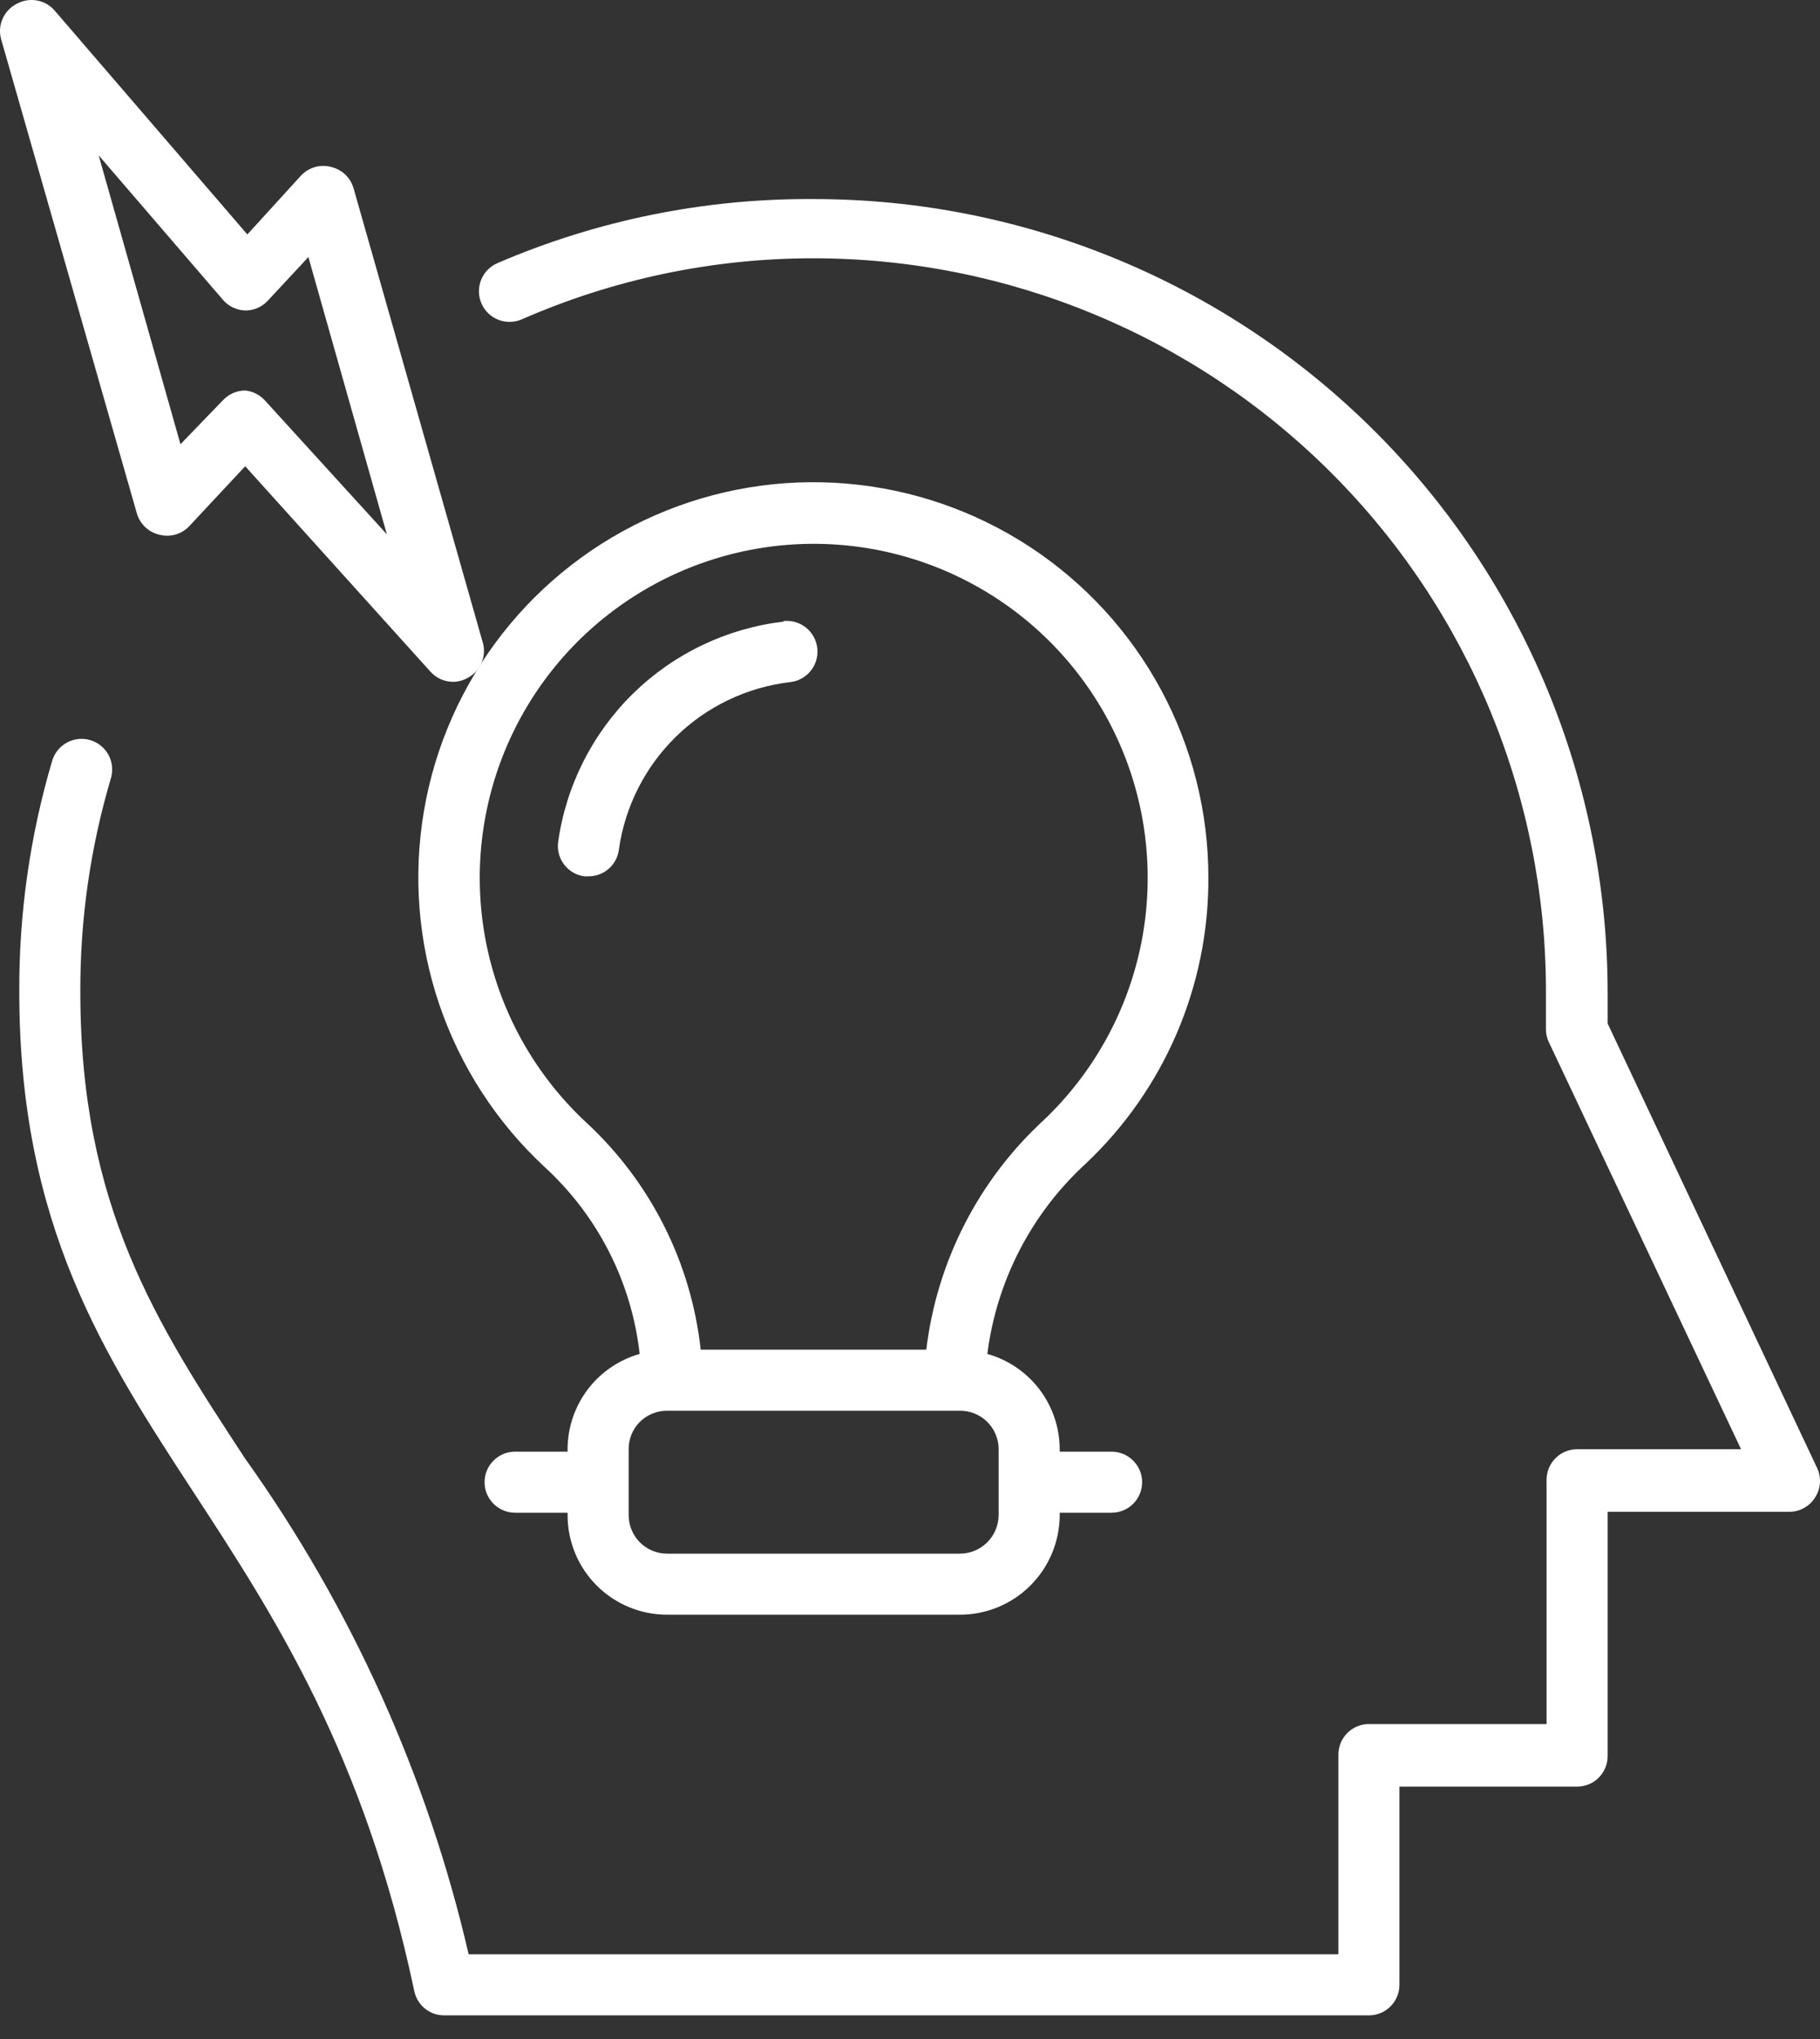
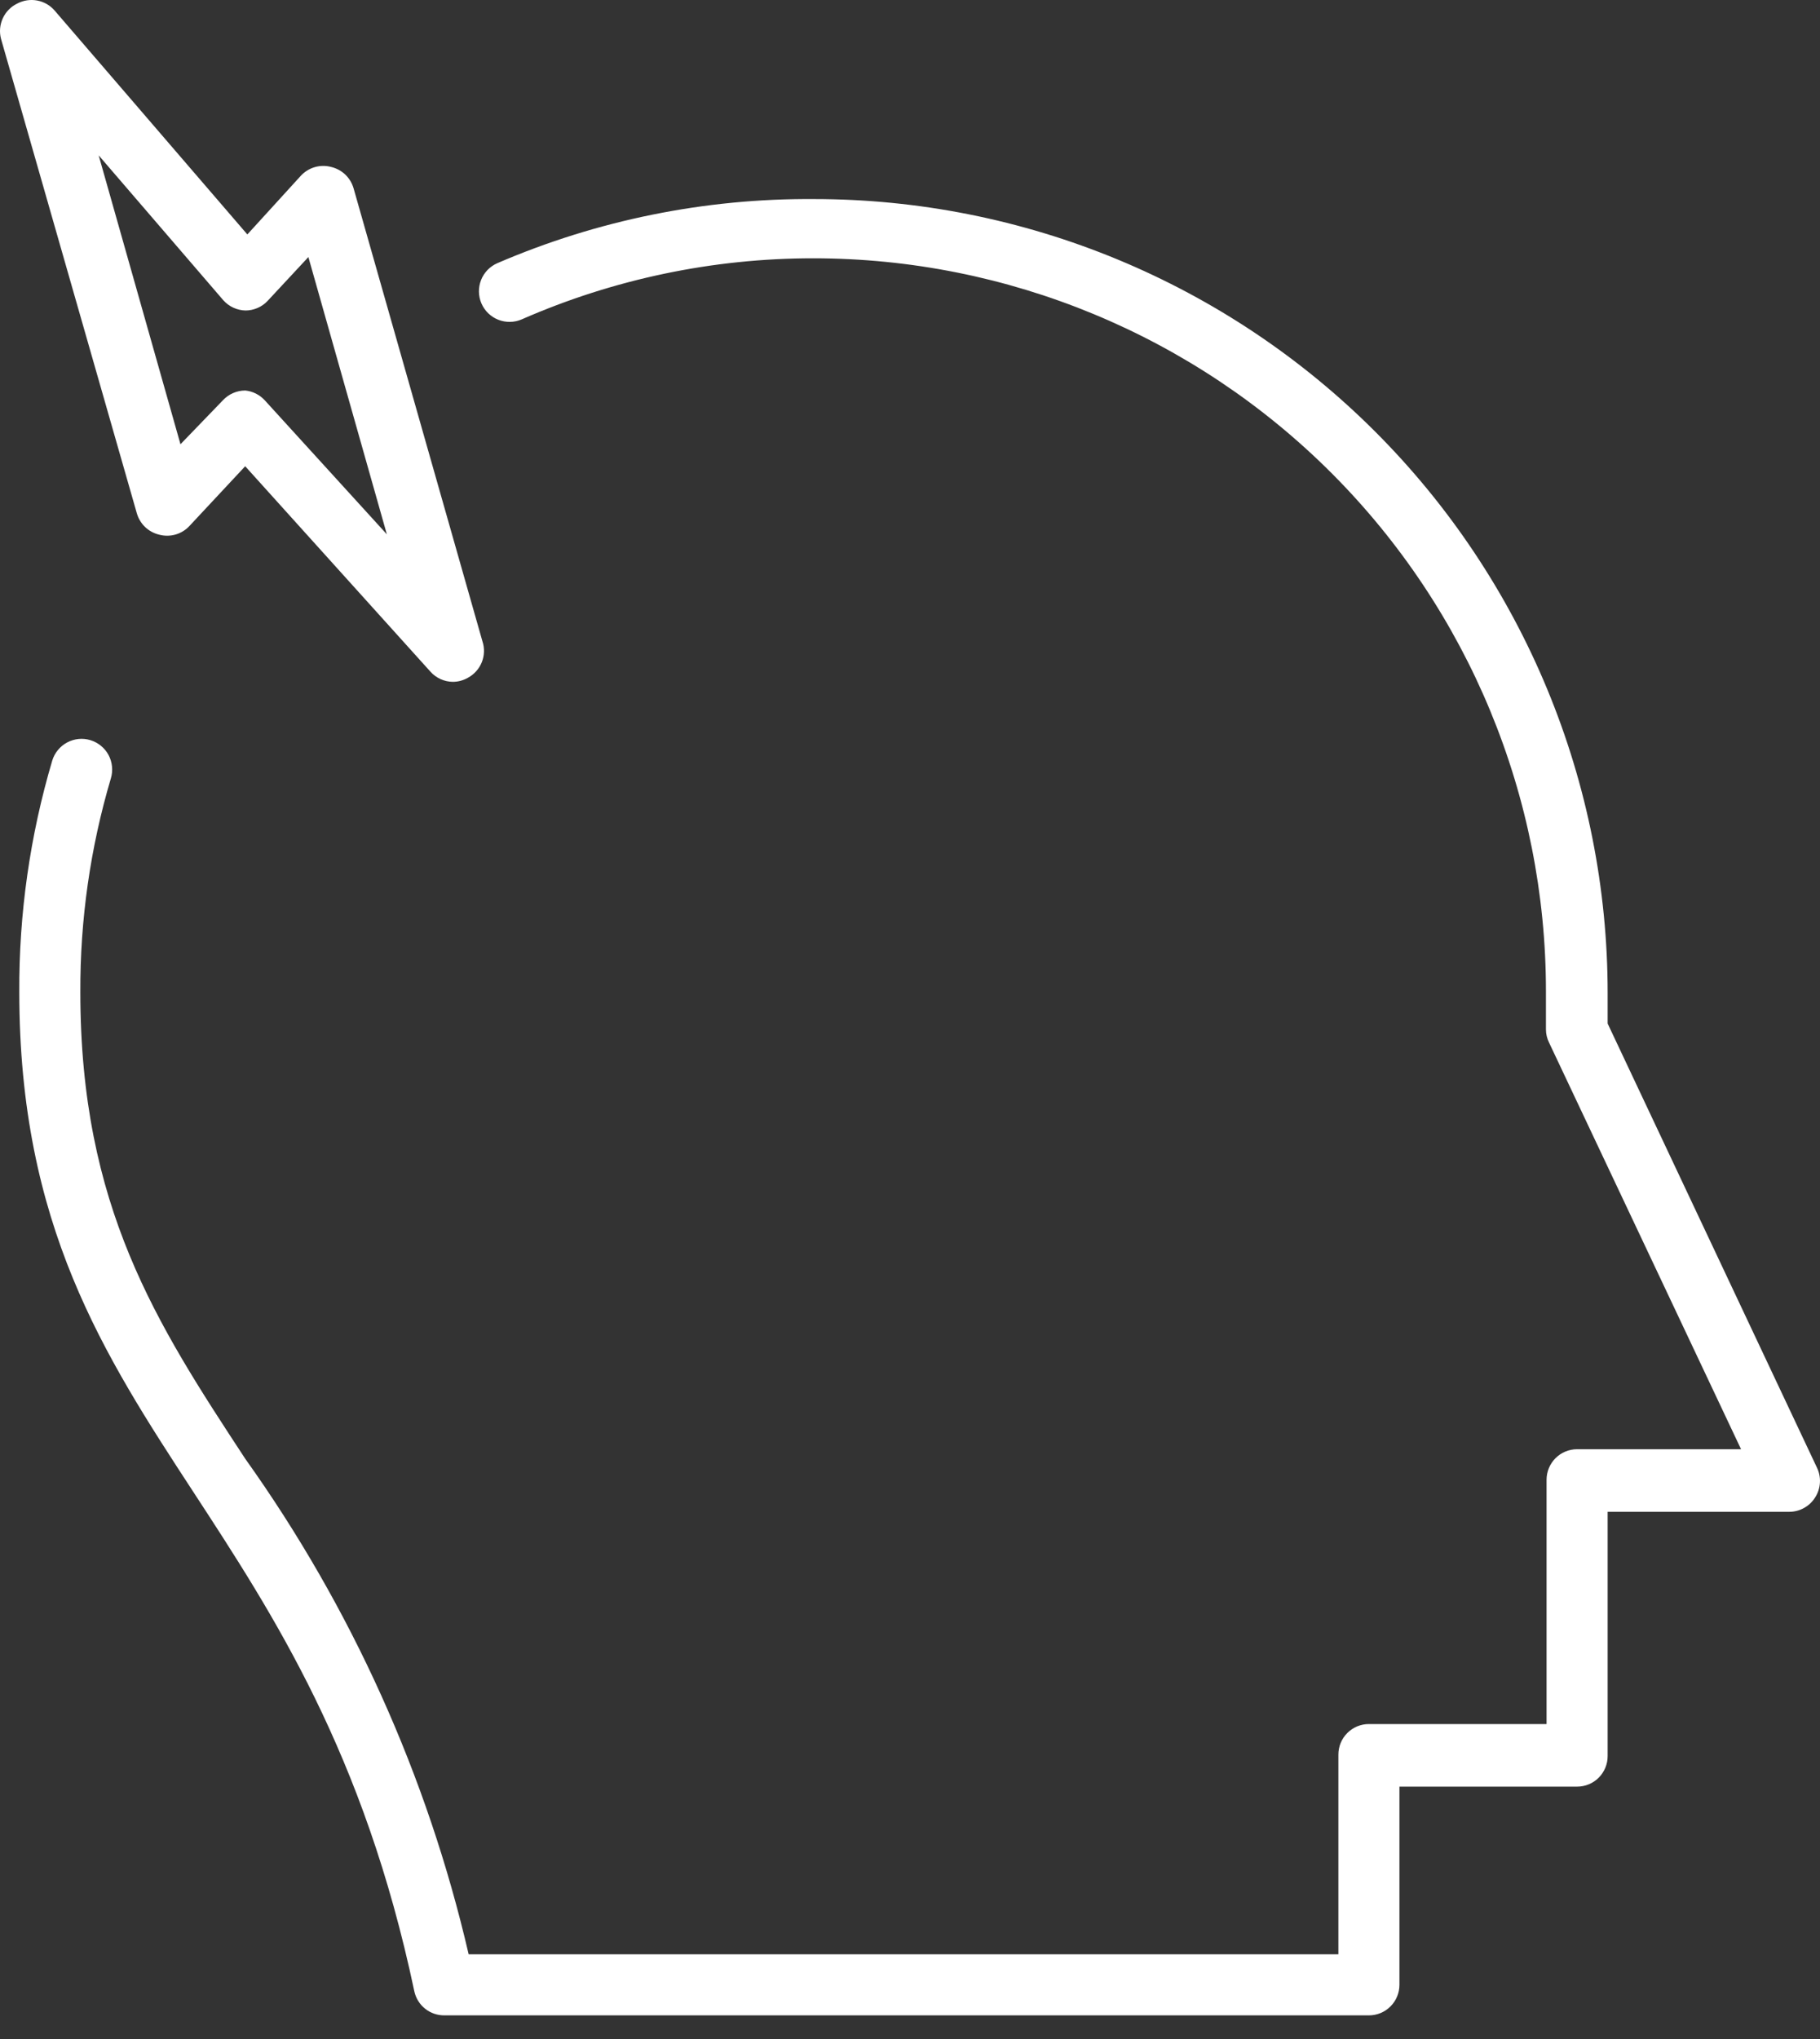
<svg xmlns="http://www.w3.org/2000/svg" width="50" height="56" viewBox="0 0 50 56" fill="none">
  <rect x="0" y="0" width="50" height="56" fill="#333333" stroke="none" />
  <path d="M44.166 28.111V27.272C44.166 24.409 43.602 21.573 42.506 18.928C41.41 16.282 39.804 13.878 37.779 11.854C35.754 9.829 33.35 8.223 30.705 7.127C28.059 6.031 25.224 5.467 22.36 5.467C19.37 5.446 16.409 6.045 13.663 7.228C13.562 7.272 13.47 7.336 13.393 7.415C13.317 7.495 13.256 7.588 13.216 7.691C13.134 7.899 13.138 8.13 13.227 8.335C13.316 8.54 13.483 8.701 13.69 8.782C13.898 8.864 14.13 8.86 14.334 8.771C16.859 7.665 19.586 7.093 22.343 7.094C27.682 7.094 32.801 9.215 36.576 12.989C40.351 16.764 42.471 21.884 42.471 27.222V28.27C42.471 28.395 42.499 28.519 42.555 28.631L47.831 39.802H43.327C43.105 39.802 42.891 39.89 42.734 40.048C42.577 40.205 42.488 40.418 42.488 40.641V47.35H37.607C37.385 47.35 37.172 47.438 37.014 47.596C36.857 47.753 36.769 47.966 36.769 48.189V53.674H12.875C11.741 48.778 9.655 44.153 6.736 40.062C4.304 36.355 2.207 33.143 2.207 27.247C2.199 25.26 2.481 23.282 3.046 21.377C3.078 21.271 3.088 21.16 3.077 21.05C3.066 20.94 3.034 20.833 2.982 20.736C2.93 20.639 2.859 20.552 2.773 20.483C2.688 20.413 2.589 20.36 2.484 20.328C2.378 20.296 2.267 20.285 2.157 20.296C2.047 20.307 1.94 20.34 1.843 20.392C1.746 20.444 1.66 20.515 1.59 20.6C1.52 20.686 1.467 20.784 1.435 20.89C0.824 22.953 0.519 25.095 0.53 27.247C0.53 33.646 2.853 37.211 5.318 40.985C7.507 44.339 9.998 48.139 11.382 54.688C11.423 54.879 11.529 55.05 11.682 55.171C11.835 55.292 12.026 55.355 12.221 55.351H37.607C37.83 55.351 38.043 55.263 38.2 55.105C38.358 54.948 38.446 54.735 38.446 54.512V49.069H43.327C43.549 49.069 43.763 48.981 43.92 48.824C44.077 48.666 44.166 48.453 44.166 48.231V41.521H49.156C49.296 41.521 49.434 41.486 49.557 41.418C49.68 41.351 49.785 41.254 49.86 41.136C49.942 41.013 49.989 40.87 49.998 40.723C50.007 40.576 49.977 40.429 49.911 40.297L44.166 28.111Z" fill="white" />
-   <path d="M33.197 24.102C33.198 22.3 32.75 20.526 31.894 18.94C31.038 17.354 29.8 16.007 28.293 15.019C26.785 14.031 25.056 13.434 23.26 13.282C21.464 13.13 19.659 13.428 18.007 14.148C16.355 14.869 14.908 15.989 13.798 17.408C12.687 18.828 11.947 20.501 11.646 22.278C11.344 24.055 11.489 25.879 12.068 27.585C12.648 29.292 13.643 30.827 14.964 32.053C16.425 33.392 17.352 35.215 17.573 37.185C17.003 37.347 16.502 37.69 16.145 38.162C15.788 38.635 15.594 39.21 15.593 39.802V39.869H14.151C13.928 39.869 13.715 39.957 13.558 40.115C13.4 40.272 13.312 40.485 13.312 40.708C13.312 40.93 13.4 41.143 13.558 41.301C13.715 41.458 13.928 41.546 14.151 41.546H15.593V41.613C15.593 42.337 15.88 43.031 16.391 43.544C16.902 44.056 17.595 44.345 18.319 44.347H26.37C27.096 44.347 27.792 44.06 28.306 43.547C28.82 43.035 29.11 42.339 29.113 41.613V41.546H30.538C30.761 41.546 30.974 41.458 31.131 41.301C31.289 41.143 31.377 40.93 31.377 40.708C31.377 40.485 31.289 40.272 31.131 40.115C30.974 39.957 30.761 39.869 30.538 39.869H29.113V39.802C29.111 39.209 28.916 38.633 28.558 38.16C28.199 37.688 27.696 37.346 27.125 37.185C27.378 35.183 28.332 33.335 29.817 31.969C30.89 30.96 31.744 29.741 32.326 28.387C32.907 27.034 33.204 25.575 33.197 24.102ZM27.435 41.613C27.433 41.895 27.32 42.163 27.12 42.361C26.921 42.559 26.651 42.67 26.37 42.67H18.319C18.04 42.668 17.773 42.556 17.577 42.358C17.381 42.16 17.271 41.892 17.271 41.613V39.802C17.27 39.663 17.296 39.526 17.348 39.398C17.4 39.27 17.477 39.153 17.575 39.055C17.672 38.957 17.788 38.879 17.916 38.826C18.044 38.773 18.181 38.745 18.319 38.745H26.37C26.51 38.744 26.648 38.771 26.777 38.823C26.906 38.876 27.024 38.953 27.123 39.052C27.222 39.15 27.3 39.267 27.354 39.396C27.408 39.524 27.435 39.662 27.435 39.802V41.613ZM25.448 37.068H19.25C18.988 34.677 17.871 32.461 16.105 30.828C14.759 29.576 13.821 27.949 13.411 26.157C13.001 24.365 13.139 22.491 13.806 20.779C14.474 19.066 15.64 17.593 17.155 16.552C18.669 15.51 20.462 14.947 22.3 14.936C24.138 14.925 25.937 15.466 27.464 16.49C28.991 17.513 30.175 18.972 30.863 20.676C31.551 22.381 31.711 24.253 31.323 26.049C30.934 27.846 30.015 29.485 28.685 30.753C26.886 32.404 25.738 34.644 25.448 37.068Z" fill="white" />
-   <path d="M21.514 17.074C19.96 17.259 18.51 17.953 17.392 19.048C16.274 20.144 15.55 21.579 15.333 23.129C15.305 23.349 15.364 23.571 15.5 23.747C15.635 23.924 15.834 24.039 16.054 24.068H16.163C16.368 24.07 16.567 23.997 16.721 23.862C16.875 23.728 16.976 23.541 17.002 23.338C17.166 22.159 17.718 21.067 18.569 20.233C19.42 19.4 20.524 18.873 21.707 18.734C21.93 18.71 22.133 18.598 22.273 18.423C22.413 18.249 22.478 18.026 22.453 17.803C22.429 17.581 22.317 17.377 22.143 17.237C21.968 17.097 21.745 17.032 21.523 17.057L21.514 17.074Z" fill="white" />
  <path d="M4.371 14.684C4.52 14.724 4.677 14.723 4.825 14.68C4.973 14.637 5.106 14.554 5.21 14.44L6.736 12.805L11.827 18.449C11.904 18.535 11.999 18.604 12.104 18.652C12.21 18.699 12.324 18.725 12.439 18.726C12.583 18.726 12.725 18.688 12.85 18.617C13.025 18.524 13.162 18.372 13.236 18.188C13.31 18.003 13.316 17.799 13.253 17.611L9.714 5.173C9.673 5.03 9.595 4.9 9.487 4.796C9.379 4.693 9.246 4.621 9.101 4.586C8.953 4.546 8.796 4.547 8.648 4.59C8.5 4.633 8.367 4.716 8.263 4.829L6.795 6.439L1.503 0.292C1.379 0.147 1.209 0.049 1.021 0.014C0.833 -0.021 0.64 0.009 0.471 0.099C0.297 0.184 0.158 0.326 0.077 0.502C-0.004 0.678 -0.022 0.876 0.027 1.064L3.759 14.097C3.8 14.24 3.878 14.37 3.985 14.473C4.093 14.576 4.226 14.649 4.371 14.684ZM6.132 8.243C6.21 8.331 6.305 8.402 6.412 8.451C6.519 8.5 6.635 8.526 6.753 8.528H6.736C6.851 8.528 6.964 8.506 7.069 8.461C7.175 8.416 7.27 8.351 7.348 8.268L8.472 7.06L10.628 14.675L7.273 10.993C7.133 10.841 6.942 10.745 6.736 10.725C6.621 10.726 6.508 10.749 6.402 10.796C6.297 10.842 6.202 10.909 6.124 10.993L4.958 12.201L2.711 4.267L6.132 8.243Z" fill="white" />
</svg>